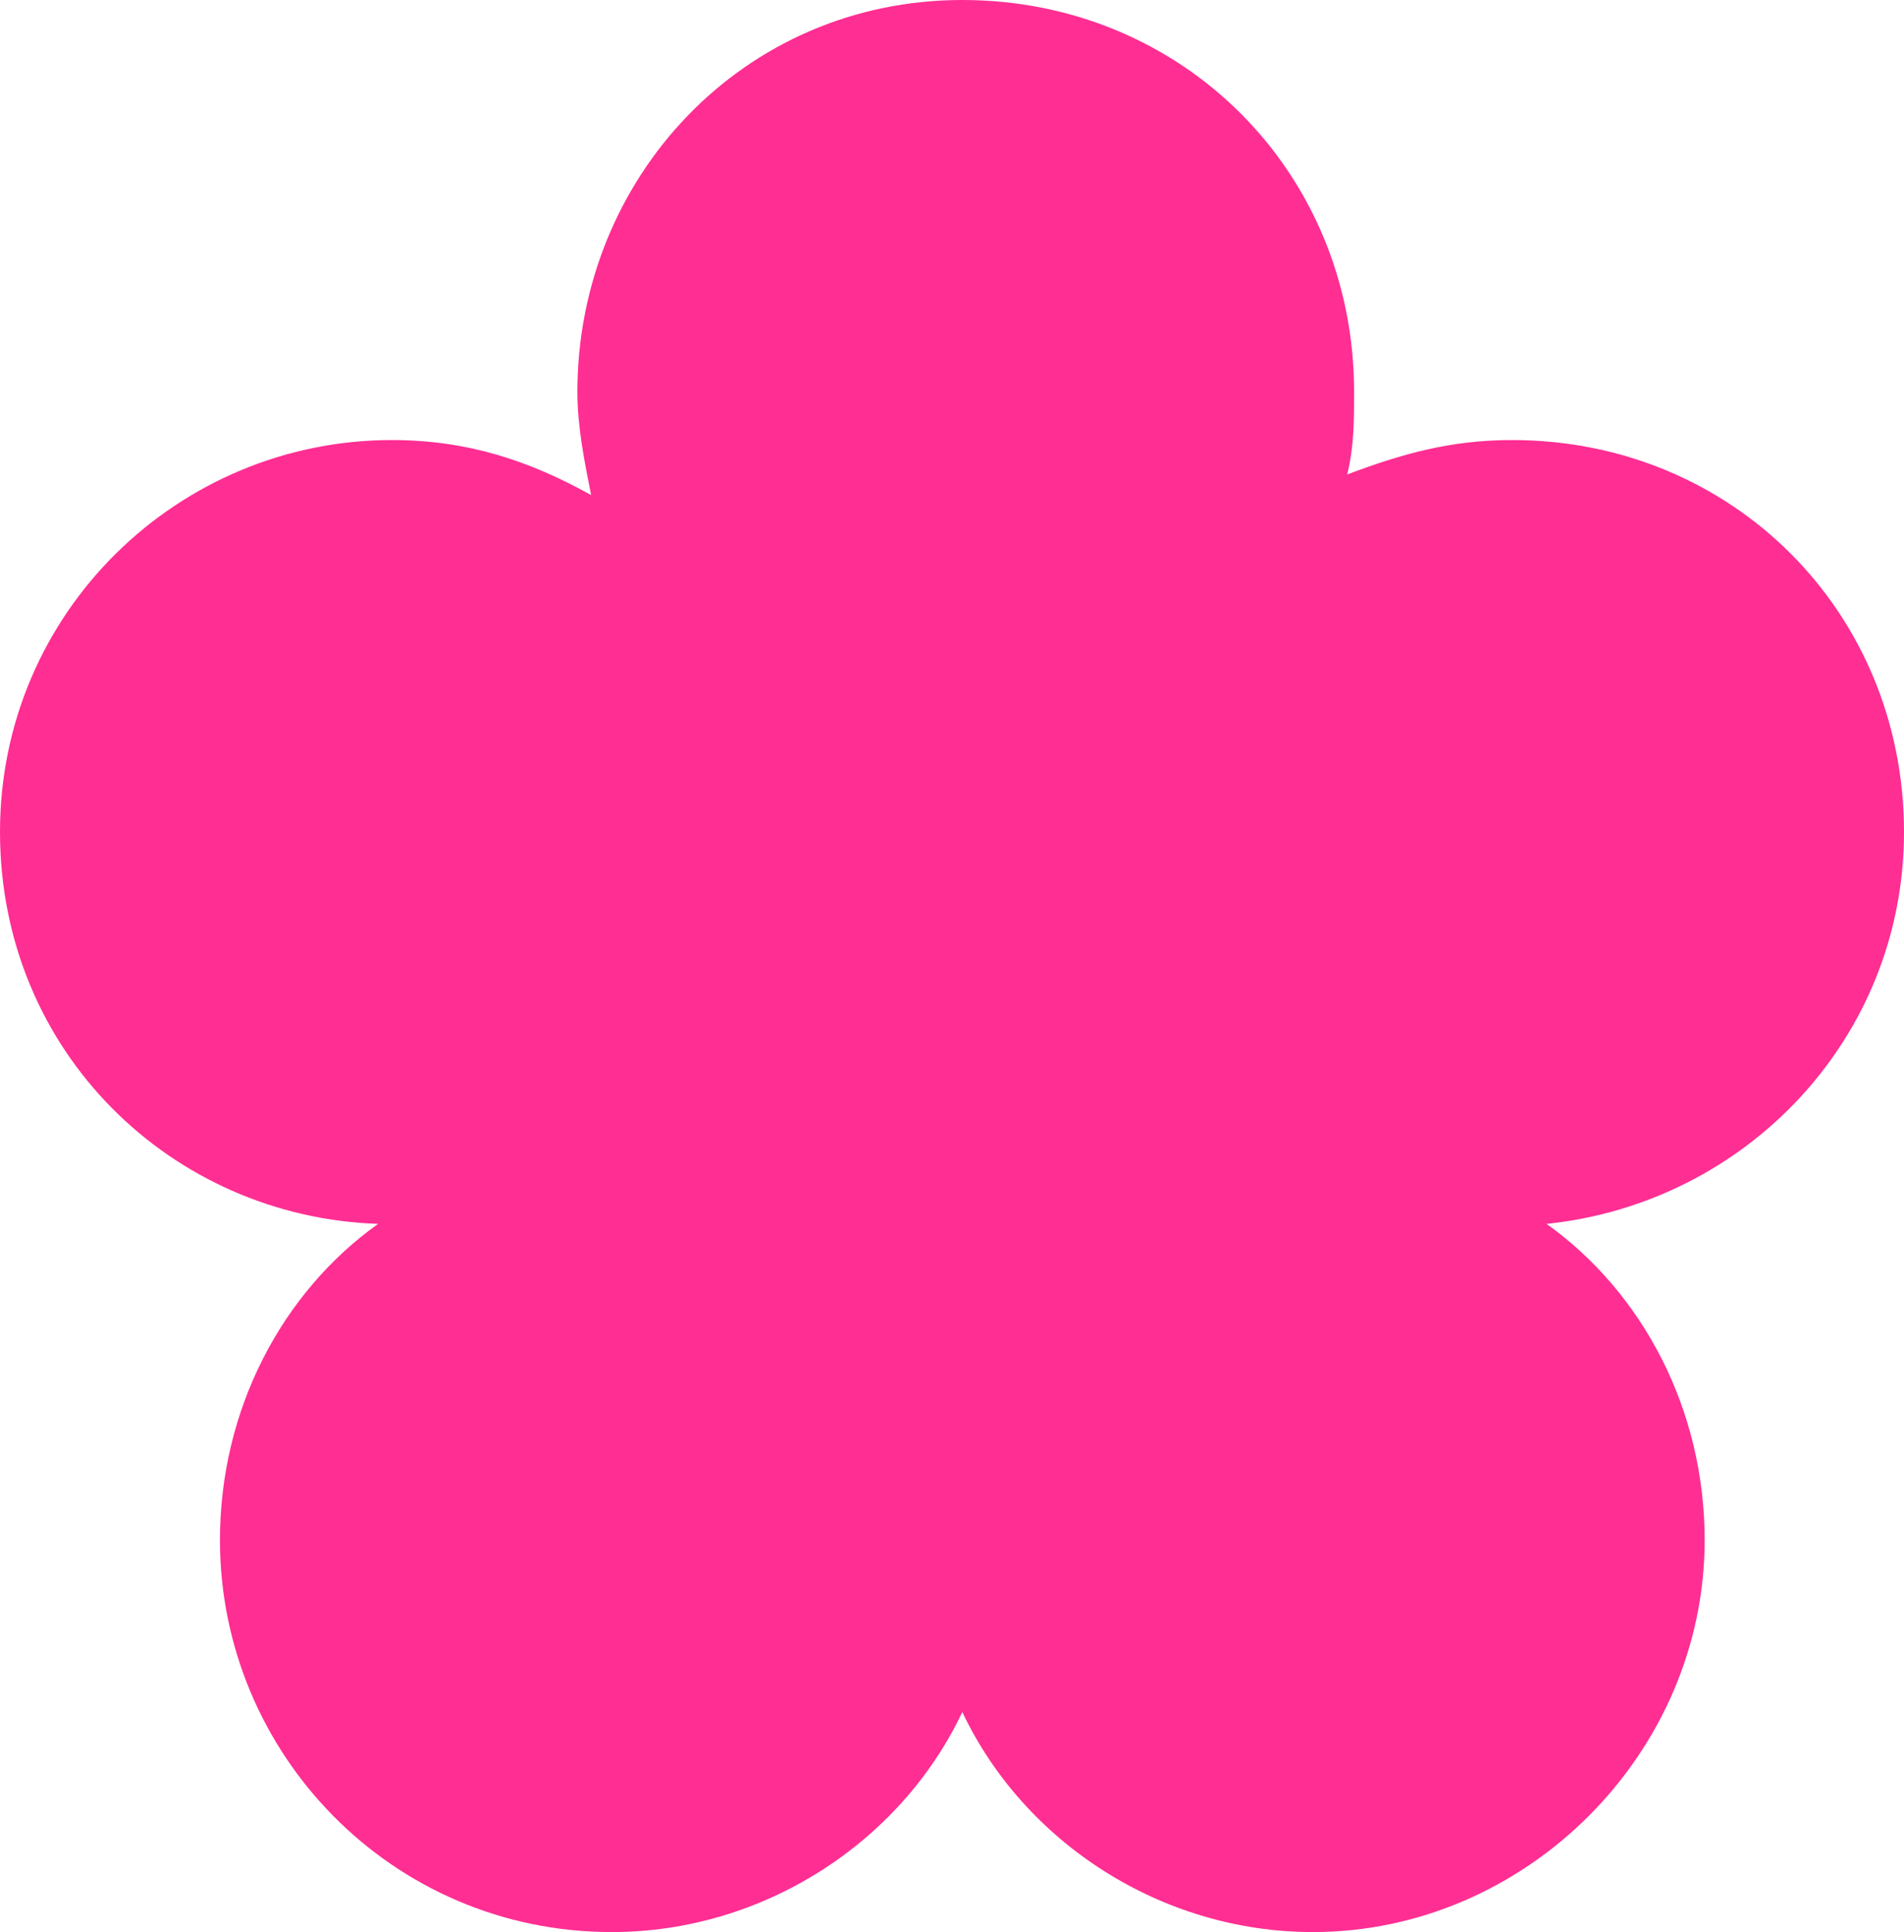
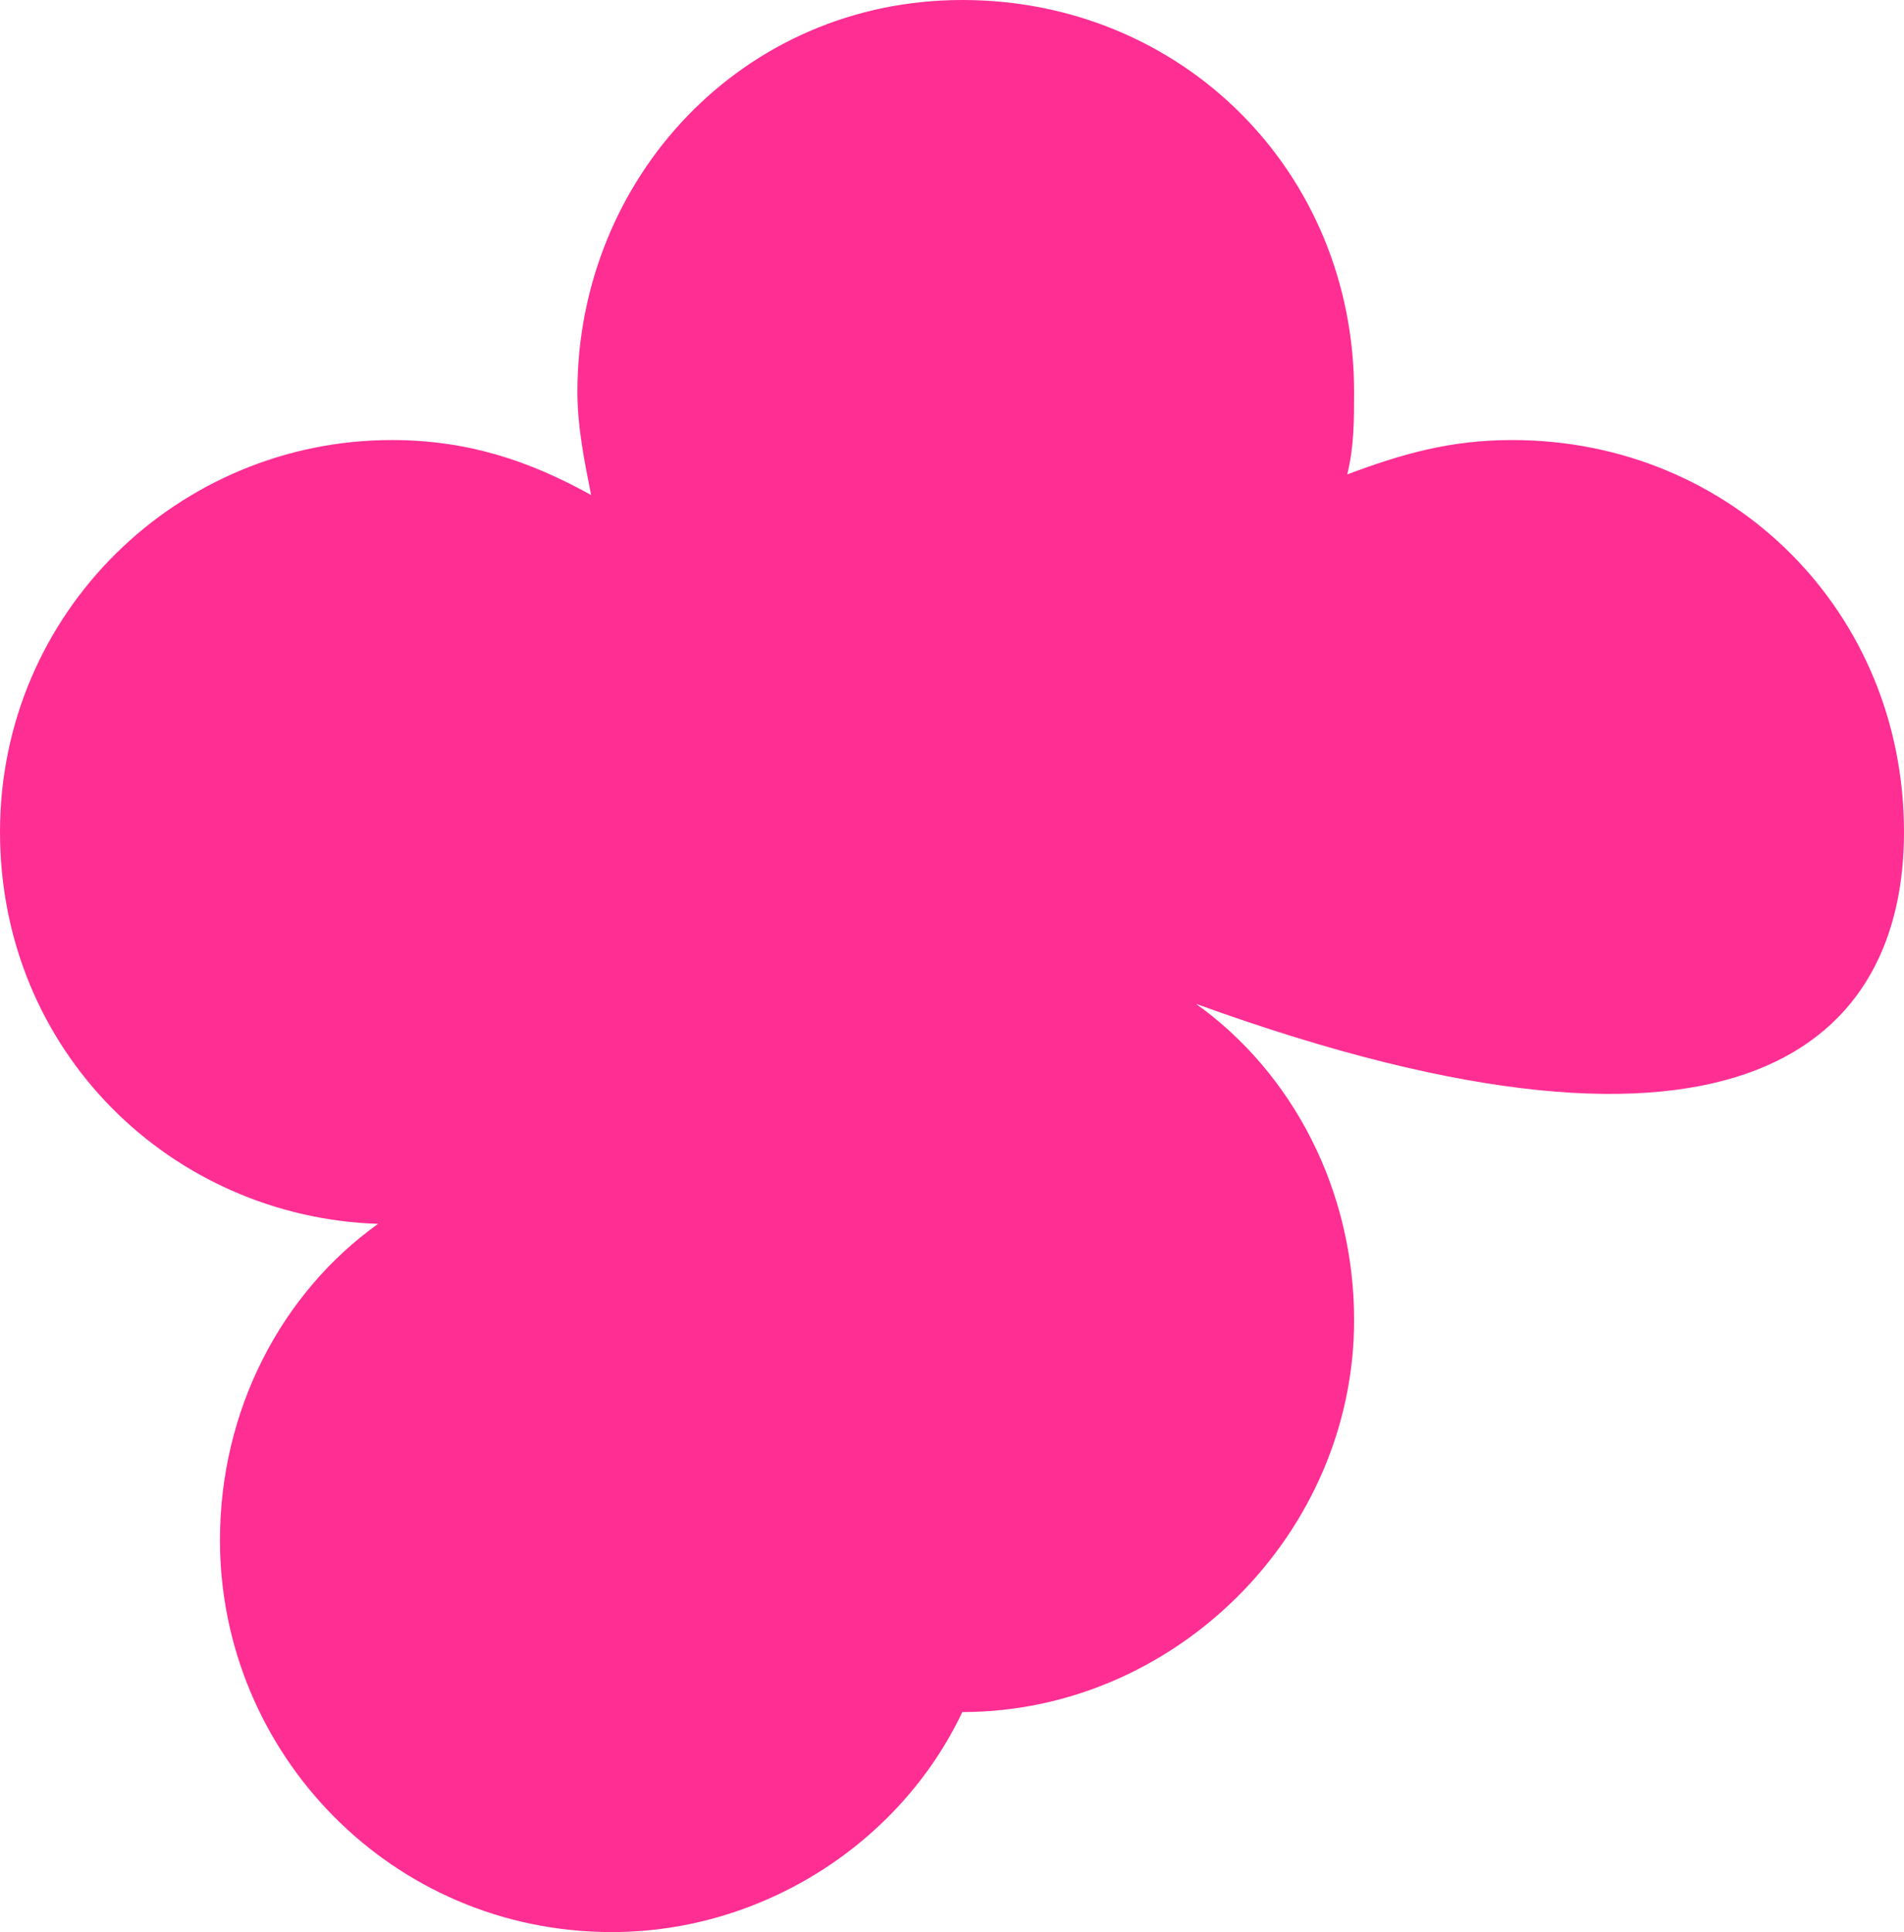
<svg xmlns="http://www.w3.org/2000/svg" version="1.1" id="Layer_1" x="0px" y="0px" viewBox="0 0 27.7 28.1" style="enable-background:new 0 0 27.7 28.1;" xml:space="preserve">
  <style type="text/css">
	.st0{fill:#FF2E93;}
</style>
-   <path class="st0" d="M27.7,12.1c0-3.2-2.5-5.7-5.7-5.7c-0.9,0-1.6,0.2-2.4,0.5c0.1-0.4,0.1-0.8,0.1-1.2c0-3.2-2.5-5.7-5.7-5.7  S8.4,2.6,8.4,5.7c0,0.5,0.1,1,0.2,1.5C7.7,6.7,6.8,6.4,5.7,6.4C2.6,6.4,0,8.9,0,12.1s2.5,5.6,5.5,5.7c-1.4,1-2.3,2.7-2.3,4.6  c0,3.1,2.5,5.7,5.7,5.7c2.2,0,4.2-1.3,5.1-3.2c0.9,1.9,2.9,3.2,5.1,3.2c3.1,0,5.7-2.6,5.7-5.7c0-1.9-0.9-3.6-2.3-4.6  C25.4,17.5,27.7,15.1,27.7,12.1L27.7,12.1z" />
+   <path class="st0" d="M27.7,12.1c0-3.2-2.5-5.7-5.7-5.7c-0.9,0-1.6,0.2-2.4,0.5c0.1-0.4,0.1-0.8,0.1-1.2c0-3.2-2.5-5.7-5.7-5.7  S8.4,2.6,8.4,5.7c0,0.5,0.1,1,0.2,1.5C7.7,6.7,6.8,6.4,5.7,6.4C2.6,6.4,0,8.9,0,12.1s2.5,5.6,5.5,5.7c-1.4,1-2.3,2.7-2.3,4.6  c0,3.1,2.5,5.7,5.7,5.7c2.2,0,4.2-1.3,5.1-3.2c3.1,0,5.7-2.6,5.7-5.7c0-1.9-0.9-3.6-2.3-4.6  C25.4,17.5,27.7,15.1,27.7,12.1L27.7,12.1z" />
</svg>